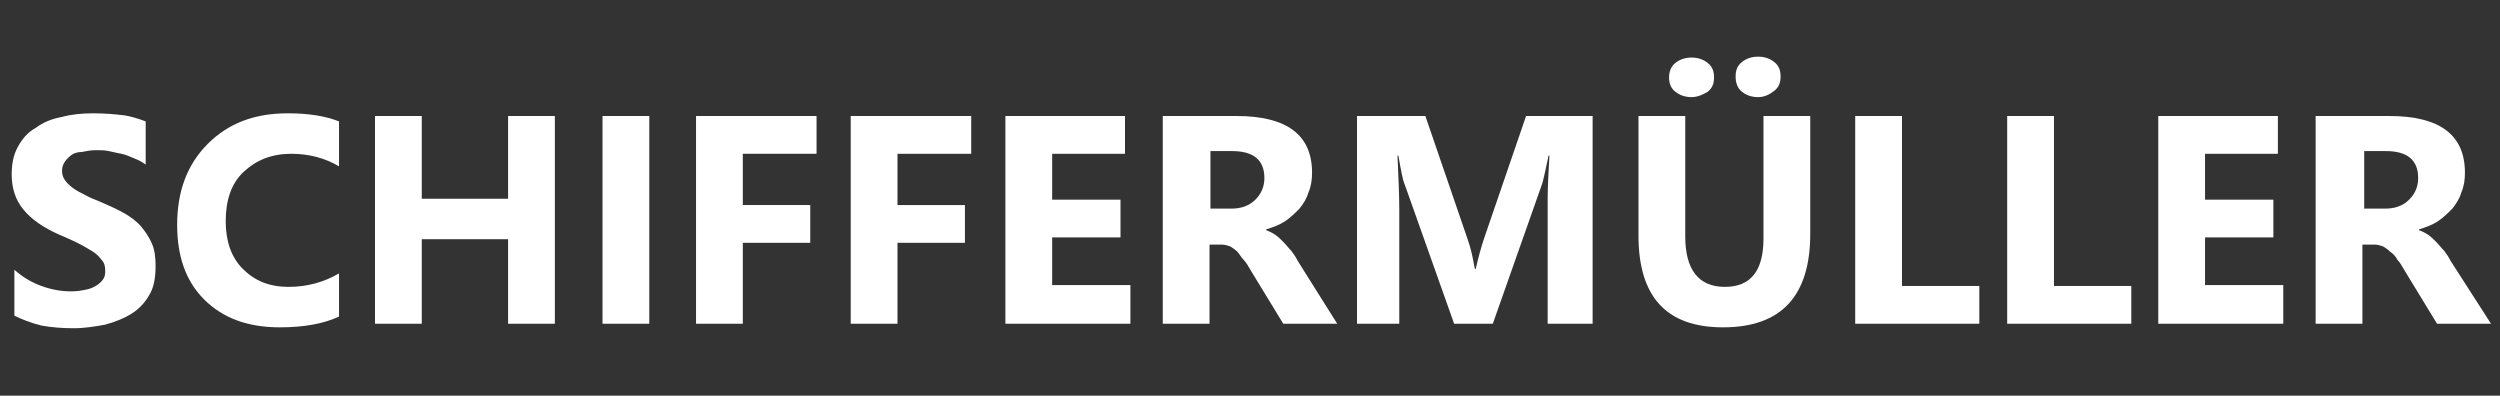
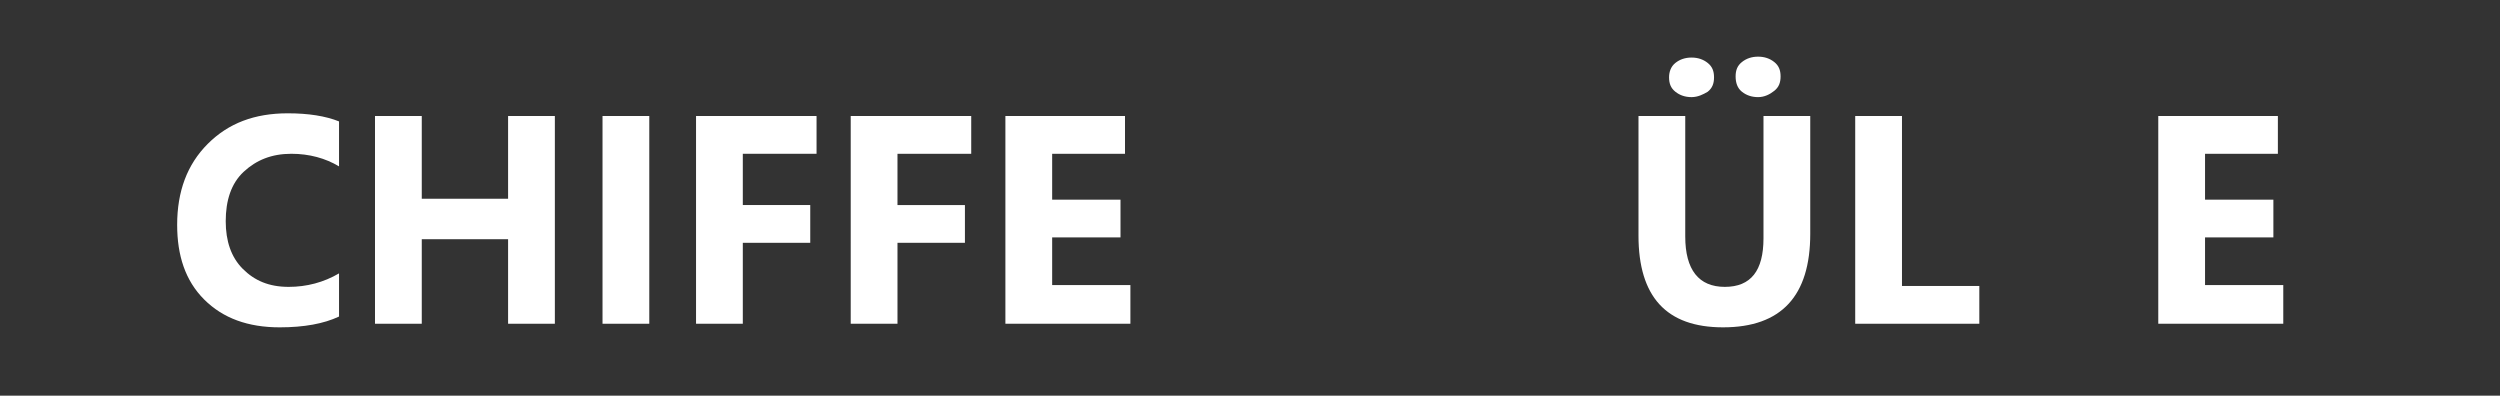
<svg xmlns="http://www.w3.org/2000/svg" version="1.1" id="Ebene_1" x="0px" y="0px" viewBox="0 0 278 44" style="enable-background:new 0 0 278 44;" xml:space="preserve">
  <rect x="0" y="0" width="278" height="44" fill="#333333" stroke="none" />
  <style type="text/css">
	.st0{enable-background:new    ;}
	.st1{fill:#FFFFFF;}
</style>
  <g class="st0">
-     <path class="st1" d="M1.6,35.1V30c0.9,0.8,1.9,1.4,3,1.8c1.1,0.4,2.2,0.6,3.3,0.6c0.7,0,1.2-0.1,1.7-0.2c0.5-0.1,0.9-0.3,1.2-0.5   c0.3-0.2,0.6-0.5,0.7-0.7c0.2-0.3,0.2-0.6,0.2-0.9c0-0.5-0.1-0.9-0.4-1.2c-0.3-0.4-0.6-0.7-1.1-1s-1-0.6-1.6-0.9s-1.3-0.6-2-0.9   c-1.8-0.8-3.1-1.7-4-2.8c-0.9-1.1-1.3-2.4-1.3-3.9c0-1.2,0.2-2.2,0.7-3.1c0.5-0.9,1.1-1.6,2-2.1c0.8-0.6,1.8-1,2.9-1.2   c1.1-0.3,2.3-0.4,3.5-0.4c1.2,0,2.3,0.1,3.2,0.2c0.9,0.1,1.8,0.4,2.6,0.7v4.8c-0.4-0.3-0.8-0.5-1.3-0.7s-0.9-0.4-1.4-0.5   c-0.5-0.1-1-0.2-1.4-0.3c-0.5-0.1-0.9-0.1-1.4-0.1c-0.6,0-1.1,0.1-1.6,0.2C8.7,16.9,8.3,17,8,17.2S7.4,17.7,7.2,18   c-0.2,0.3-0.3,0.6-0.3,1c0,0.4,0.1,0.7,0.3,1c0.2,0.3,0.5,0.6,0.9,0.9c0.4,0.3,0.8,0.5,1.4,0.8c0.5,0.3,1.1,0.5,1.8,0.8   c0.9,0.4,1.8,0.8,2.5,1.2c0.7,0.4,1.4,0.9,1.9,1.5s0.9,1.2,1.2,1.9c0.3,0.7,0.4,1.5,0.4,2.5c0,1.3-0.2,2.4-0.7,3.2   c-0.5,0.9-1.2,1.6-2,2.1c-0.8,0.5-1.8,0.9-2.9,1.2c-1.1,0.2-2.3,0.4-3.5,0.4c-1.3,0-2.5-0.1-3.6-0.3C3.4,35.9,2.4,35.5,1.6,35.1z" />
    <path class="st1" d="M37.7,35.2c-1.7,0.8-3.9,1.2-6.6,1.2c-3.5,0-6.3-1-8.4-3.1s-3-4.9-3-8.3c0-3.7,1.1-6.7,3.4-9s5.2-3.4,8.9-3.4   c2.3,0,4.2,0.3,5.7,0.9v5c-1.5-0.9-3.3-1.4-5.3-1.4c-2.2,0-3.9,0.7-5.3,2s-2,3.2-2,5.5c0,2.2,0.6,4,1.9,5.3c1.3,1.3,2.9,2,5.1,2   c2,0,3.9-0.5,5.6-1.5V35.2z" />
    <path class="st1" d="M61.7,36h-5.2v-9.4h-9.6V36h-5.2V12.9h5.2v9.2h9.6v-9.2h5.2V36z" />
    <path class="st1" d="M72.2,36H67V12.9h5.2V36z" />
    <path class="st1" d="M90.8,17.1h-8.2v5.7h7.5V27h-7.5v9h-5.2V12.9h13.4V17.1z" />
    <path class="st1" d="M108,17.1h-8.2v5.7h7.5V27h-7.5v9h-5.2V12.9H108V17.1z" />
    <path class="st1" d="M125.7,36h-13.9V12.9h13.3v4.2H117v5.1h7.6v4.2H117v5.3h8.7V36z" />
-     <path class="st1" d="M148.7,36h-6l-3.6-5.9c-0.3-0.5-0.5-0.9-0.8-1.2s-0.5-0.7-0.7-0.9c-0.3-0.3-0.5-0.4-0.8-0.6   c-0.3-0.1-0.6-0.2-0.9-0.2h-1.4V36h-5.2V12.9h8.2c5.6,0,8.4,2.1,8.4,6.3c0,0.8-0.1,1.5-0.4,2.2c-0.2,0.7-0.6,1.3-1,1.8   c-0.5,0.5-1,1-1.6,1.4c-0.6,0.4-1.4,0.7-2.1,0.9v0.1c0.3,0.1,0.7,0.3,1,0.5c0.3,0.2,0.6,0.5,0.9,0.8s0.6,0.7,0.9,1   c0.3,0.4,0.5,0.7,0.7,1.1L148.7,36z M134.6,16.8v6.4h2.3c1.1,0,2-0.3,2.7-1c0.7-0.7,1-1.5,1-2.4c0-2-1.2-3-3.6-3H134.6z" />
-     <path class="st1" d="M177.2,36h-5.1V22.2c0-1.5,0.1-3.1,0.2-4.9h-0.1c-0.3,1.4-0.5,2.4-0.7,3.1L166,36h-4.3l-5.5-15.5   c-0.2-0.4-0.4-1.5-0.7-3.2h-0.1c0.1,2.3,0.2,4.3,0.2,6V36h-4.7V12.9h7.6l4.7,13.7c0.4,1.1,0.6,2.2,0.8,3.3h0.1   c0.3-1.3,0.6-2.4,0.9-3.3l4.7-13.7h7.4V36z" />
    <path class="st1" d="M201.3,26c0,6.9-3.2,10.4-9.7,10.4c-6.3,0-9.4-3.4-9.4-10.2V12.9h5.2v13.4c0,3.7,1.5,5.6,4.4,5.6   c2.9,0,4.3-1.8,4.3-5.4V12.9h5.2V26z M188.1,10.8c-0.7,0-1.3-0.2-1.8-0.6c-0.5-0.4-0.7-0.9-0.7-1.6c0-0.6,0.2-1.2,0.7-1.6   c0.5-0.4,1.1-0.6,1.8-0.6c0.7,0,1.3,0.2,1.8,0.6c0.5,0.4,0.7,0.9,0.7,1.6c0,0.7-0.2,1.2-0.7,1.6C189.4,10.5,188.8,10.8,188.1,10.8z    M195.5,10.8c-0.7,0-1.3-0.2-1.8-0.6S193,9.2,193,8.5c0-0.7,0.2-1.2,0.7-1.6c0.5-0.4,1.1-0.6,1.8-0.6s1.3,0.2,1.8,0.6   c0.5,0.4,0.7,0.9,0.7,1.6s-0.2,1.2-0.7,1.6C196.8,10.5,196.2,10.8,195.5,10.8z" />
    <path class="st1" d="M220.1,36h-13.8V12.9h5.2v18.9h8.6V36z" />
-     <path class="st1" d="M237,36h-13.8V12.9h5.2v18.9h8.6V36z" />
    <path class="st1" d="M253.9,36h-13.9V12.9h13.3v4.2h-8.1v5.1h7.6v4.2h-7.6v5.3h8.7V36z" />
-     <path class="st1" d="M277,36h-6l-3.6-5.9c-0.3-0.5-0.5-0.9-0.8-1.2c-0.2-0.4-0.5-0.7-0.8-0.9c-0.3-0.3-0.5-0.4-0.8-0.6   c-0.3-0.1-0.6-0.2-0.9-0.2h-1.4V36h-5.2V12.9h8.2c5.6,0,8.4,2.1,8.4,6.3c0,0.8-0.1,1.5-0.4,2.2c-0.2,0.7-0.6,1.3-1,1.8   c-0.5,0.5-1,1-1.6,1.4c-0.6,0.4-1.4,0.7-2.1,0.9v0.1c0.3,0.1,0.7,0.3,1,0.5c0.3,0.2,0.6,0.5,0.9,0.8s0.6,0.7,0.9,1   c0.3,0.4,0.5,0.7,0.7,1.1L277,36z M262.9,16.8v6.4h2.3c1.1,0,2-0.3,2.7-1c0.7-0.7,1-1.5,1-2.4c0-2-1.2-3-3.6-3H262.9z" />
  </g>
</svg>